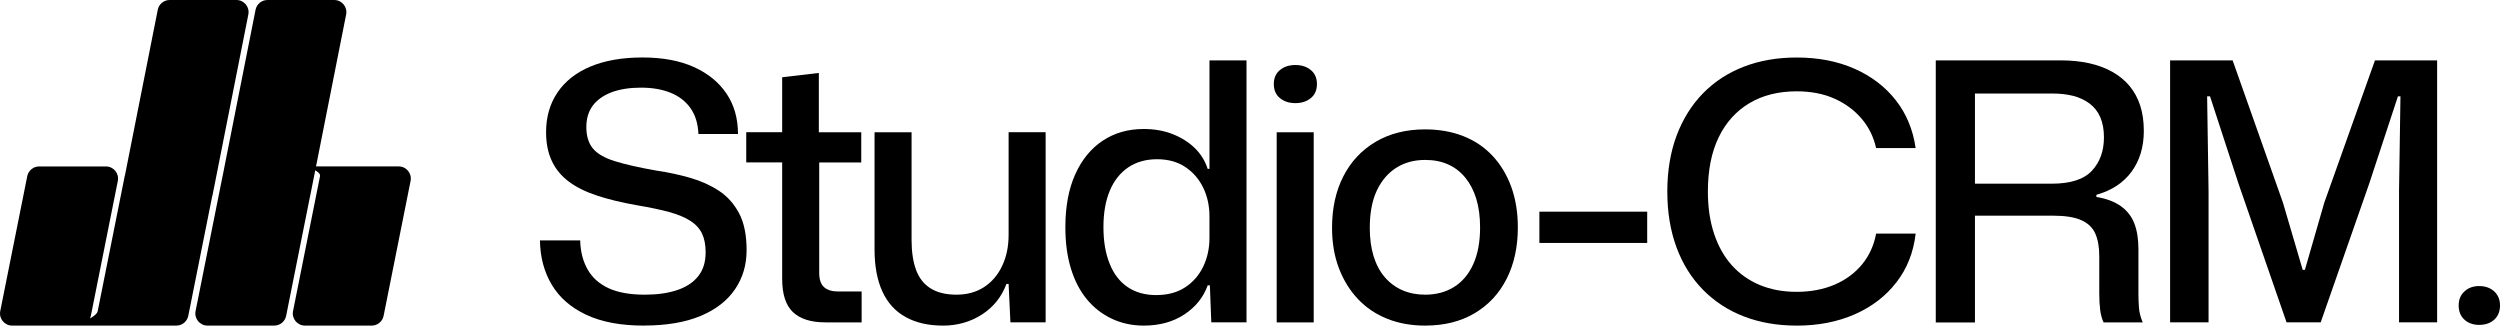
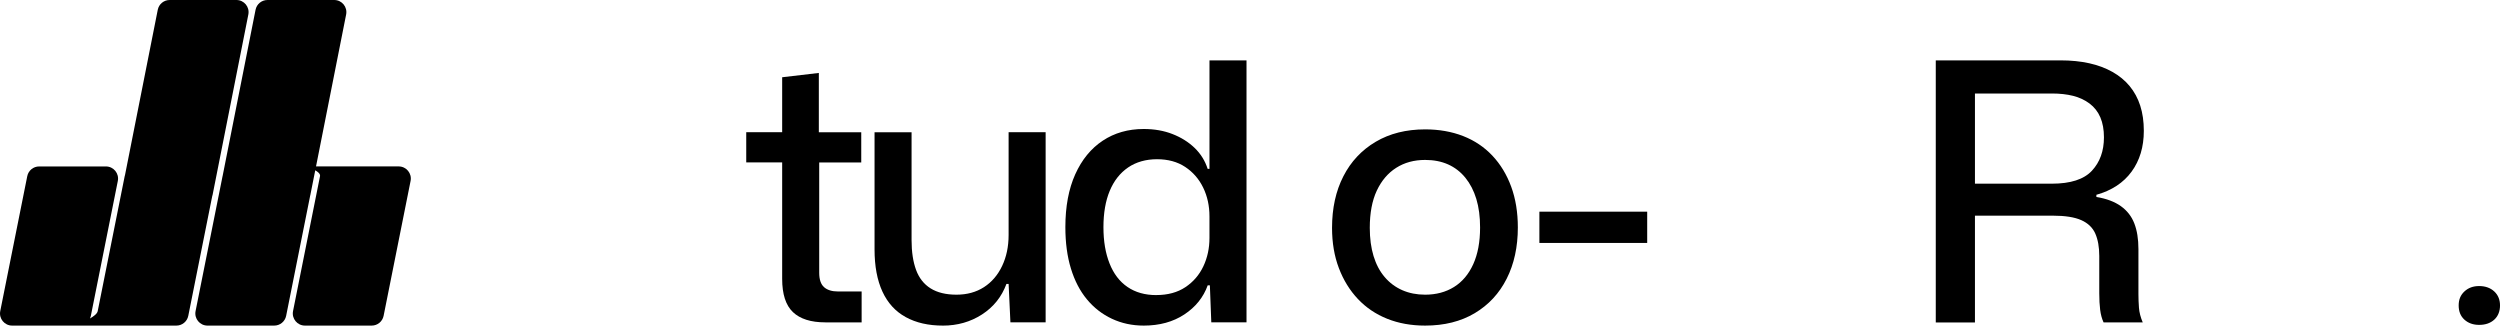
<svg xmlns="http://www.w3.org/2000/svg" id="Ebene_2" data-name="Ebene 2" viewBox="0 0 1120.95 145.99">
  <defs>
    <style>
      .cls-1 {
        fill: #000;
      }
    </style>
  </defs>
  <g id="Ebene_1-2" data-name="Ebene 1">
    <g>
-       <path class="cls-1" d="M288.67,145.99c-10.31,0-18.91-1.61-25.78-4.83-6.88-3.22-12.03-7.71-15.47-13.46-3.44-5.75-5.21-12.38-5.32-19.9h18.05c.11,4.94,1.21,9.27,3.3,12.97s5.24,6.53,9.43,8.46c4.19,1.93,9.61,2.9,16.28,2.9,5.48,0,10.26-.67,14.34-2.01,4.08-1.34,7.25-3.41,9.51-6.2,2.26-2.79,3.38-6.39,3.38-10.8,0-3.33-.54-6.12-1.61-8.38-1.08-2.26-2.82-4.16-5.24-5.72-2.42-1.56-5.59-2.87-9.51-3.95-3.92-1.07-8.78-2.09-14.58-3.06-6.66-1.18-12.54-2.6-17.64-4.27-5.1-1.67-9.35-3.76-12.73-6.29-3.38-2.52-5.94-5.61-7.65-9.27-1.72-3.65-2.58-7.95-2.58-12.89,0-6.87,1.72-12.84,5.16-17.89,3.44-5.05,8.38-8.92,14.83-11.6,6.45-2.68,14.18-4.03,23.2-4.03s16.7,1.42,23.04,4.27c6.34,2.85,11.22,6.82,14.66,11.92,3.44,5.1,5.16,11.15,5.16,18.13h-17.73c-.22-4.73-1.42-8.62-3.63-11.68-2.2-3.06-5.18-5.34-8.94-6.85-3.76-1.5-8.17-2.26-13.21-2.26s-9.56.7-13.21,2.09c-3.65,1.4-6.45,3.38-8.38,5.96-1.93,2.58-2.9,5.8-2.9,9.67s.97,7.15,2.9,9.51c1.93,2.36,5.21,4.27,9.83,5.72,4.62,1.45,10.9,2.88,18.85,4.27,5.16.75,10.15,1.83,14.99,3.22,4.83,1.4,9.13,3.33,12.89,5.8,3.76,2.47,6.77,5.83,9.02,10.07,2.26,4.25,3.38,9.75,3.38,16.52s-1.75,12.54-5.24,17.65c-3.49,5.1-8.65,9.08-15.47,11.92-6.82,2.85-15.28,4.27-25.38,4.27Z" />
      <path class="cls-1" d="M370.04,144.54c-6.45,0-11.28-1.53-14.5-4.59-3.22-3.06-4.83-8.03-4.83-14.91v-52.21h-16.11v-13.54h16.11v-24.65l16.44-1.93v26.59h19.02v13.54h-18.85v49.47c0,3.01.73,5.16,2.18,6.45s3.52,1.93,6.2,1.93h10.64v13.86h-16.28Z" />
      <path class="cls-1" d="M422.74,145.99c-6.45,0-11.98-1.26-16.6-3.79-4.62-2.52-8.11-6.34-10.47-11.44-2.36-5.1-3.54-11.41-3.54-18.93v-52.53h16.6v48.34c0,5.26.67,9.72,2.01,13.37,1.34,3.65,3.52,6.42,6.53,8.3,3.01,1.88,6.87,2.82,11.6,2.82s8.83-1.13,12.33-3.38c3.49-2.26,6.2-5.42,8.14-9.51,1.93-4.08,2.9-8.7,2.9-13.86v-46.09h16.6v85.25h-15.79l-.81-17.24h-.97c-2.15,5.8-5.8,10.37-10.96,13.7-5.16,3.33-11.01,5-17.56,5Z" />
      <path class="cls-1" d="M512.82,145.99c-5.16,0-9.91-1.02-14.26-3.06-4.35-2.04-8.08-4.94-11.2-8.7-3.12-3.76-5.51-8.35-7.17-13.78-1.67-5.42-2.5-11.63-2.5-18.61,0-9.24,1.48-17.13,4.43-23.69,2.95-6.55,7.06-11.58,12.33-15.07,5.26-3.49,11.39-5.24,18.37-5.24,4.73,0,9.02.75,12.89,2.26,3.87,1.51,7.17,3.57,9.91,6.2,2.74,2.63,4.7,5.78,5.88,9.43h.81V27.07h16.6v117.47h-15.79l-.64-16.6h-.97c-1.93,5.37-5.43,9.72-10.47,13.05-5.05,3.33-11.12,5-18.21,5ZM518.45,132.3c5.16,0,9.51-1.18,13.05-3.54,3.54-2.36,6.23-5.48,8.06-9.35,1.83-3.87,2.74-8.11,2.74-12.73v-9.67c0-4.73-.94-9.02-2.82-12.89-1.88-3.87-4.57-6.95-8.06-9.27-3.49-2.31-7.71-3.46-12.65-3.46s-9.37,1.24-12.97,3.71c-3.6,2.47-6.34,5.96-8.22,10.47-1.88,4.51-2.82,9.94-2.82,16.28s.91,11.66,2.74,16.28c1.83,4.62,4.51,8.14,8.06,10.55,3.55,2.42,7.84,3.63,12.89,3.63Z" />
-       <path class="cls-1" d="M580.82,46.24c-2.79,0-5.1-.75-6.93-2.26-1.83-1.5-2.74-3.6-2.74-6.28s.91-4.78,2.74-6.29c1.83-1.5,4.13-2.26,6.93-2.26s5.1.75,6.93,2.26c1.83,1.51,2.74,3.6,2.74,6.29s-.91,4.78-2.74,6.28c-1.83,1.51-4.14,2.26-6.93,2.26ZM572.44,144.54V59.3h16.6v85.25h-16.6Z" />
      <path class="cls-1" d="M638.99,145.99c-6.23,0-11.9-1.02-17-3.06-5.1-2.04-9.48-5-13.13-8.86-3.65-3.87-6.5-8.49-8.54-13.86-2.04-5.37-3.06-11.39-3.06-18.05,0-8.81,1.69-16.52,5.08-23.12,3.38-6.61,8.22-11.76,14.5-15.47,6.29-3.71,13.67-5.56,22.16-5.56,6.23,0,11.9,1,17,2.98,5.1,1.99,9.48,4.92,13.13,8.78,3.65,3.87,6.47,8.52,8.46,13.94,1.99,5.43,2.98,11.52,2.98,18.29,0,8.7-1.67,16.36-5,22.96-3.33,6.61-8.11,11.76-14.34,15.47-6.23,3.71-13.64,5.56-22.24,5.56ZM638.99,132.13c4.94,0,9.27-1.15,12.97-3.46,3.71-2.31,6.58-5.72,8.62-10.23,2.04-4.51,3.06-9.99,3.06-16.44,0-4.83-.56-9.1-1.69-12.81s-2.77-6.87-4.92-9.51c-2.15-2.63-4.73-4.62-7.73-5.96-3.01-1.34-6.45-2.01-10.31-2.01-4.94,0-9.27,1.18-12.97,3.54-3.71,2.36-6.61,5.78-8.7,10.23-2.09,4.46-3.14,10.02-3.14,16.68,0,4.73.56,8.94,1.69,12.65,1.13,3.71,2.79,6.85,5,9.43,2.2,2.58,4.83,4.54,7.9,5.88,3.06,1.34,6.47,2.01,10.23,2.01Z" />
      <path class="cls-1" d="M690.23,108.93v-14.02h48.34v14.02h-48.34Z" />
-       <path class="cls-1" d="M805.6,145.99c-8.7,0-16.6-1.37-23.69-4.11-7.09-2.74-13.21-6.74-18.37-12-5.16-5.26-9.11-11.6-11.84-19.01-2.74-7.41-4.11-15.74-4.11-24.98s1.4-17.73,4.19-25.14c2.79-7.41,6.74-13.72,11.84-18.93,5.1-5.21,11.2-9.19,18.29-11.92,7.09-2.74,14.99-4.11,23.69-4.11,9.67,0,18.29,1.67,25.86,5,7.57,3.33,13.75,8.03,18.53,14.1,4.78,6.07,7.76,13.24,8.94,21.51h-17.73c-1.08-4.94-3.22-9.32-6.45-13.13-3.22-3.81-7.28-6.82-12.17-9.02-4.89-2.2-10.55-3.3-17-3.3-8.17,0-15.23,1.77-21.19,5.32-5.96,3.55-10.55,8.65-13.78,15.31-3.22,6.66-4.83,14.77-4.83,24.33,0,7.09.94,13.43,2.82,19.01,1.88,5.59,4.54,10.29,7.98,14.1,3.44,3.81,7.6,6.74,12.49,8.78,4.89,2.04,10.39,3.06,16.52,3.06s12.01-1.07,17-3.22c5-2.15,9.1-5.18,12.33-9.1,3.22-3.92,5.32-8.51,6.29-13.78h17.73c-.97,8.38-3.84,15.66-8.62,21.83-4.78,6.18-11.01,10.96-18.69,14.34-7.68,3.38-16.36,5.08-26.03,5.08Z" />
      <path class="cls-1" d="M867.96,144.54V27.07h55.92c4.73,0,9.02.43,12.89,1.29,3.87.86,7.33,2.15,10.39,3.87,3.06,1.72,5.64,3.84,7.73,6.37,2.09,2.53,3.68,5.45,4.75,8.78,1.07,3.33,1.61,7.09,1.61,11.28,0,7.2-1.83,13.29-5.48,18.29-3.65,5-8.92,8.46-15.79,10.39v.97c4.51.75,8.16,2.12,10.96,4.11,2.79,1.99,4.81,4.57,6.04,7.74,1.23,3.17,1.85,7.01,1.85,11.52v20.14c0,2.04.08,4.11.24,6.2s.73,4.27,1.69,6.53h-17.56c-.75-1.61-1.26-3.49-1.53-5.64-.27-2.15-.4-4.62-.4-7.41v-16.76c0-3.97-.59-7.3-1.77-9.99-1.18-2.68-3.28-4.7-6.29-6.04-3.01-1.34-7.25-2.01-12.73-2.01h-36.9v-14.34h36.42c8.38,0,14.37-1.93,17.97-5.8,3.6-3.87,5.4-8.86,5.4-14.99,0-3.44-.54-6.42-1.61-8.94-1.08-2.52-2.69-4.59-4.83-6.2-2.15-1.61-4.62-2.76-7.41-3.46-2.79-.7-5.96-1.05-9.51-1.05h-34.48v102.65h-17.56Z" />
-       <path class="cls-1" d="M973.03,144.54V27.07h28.04l22.56,63.81,8.86,30.13h.97l8.7-30.13,22.72-63.81h27.88v117.47h-17.08v-59.14l.64-42.22h-1.13l-12.89,39.16-21.75,62.2h-15.31l-21.43-61.88-12.89-39.48h-1.29l.64,42.38v58.98h-17.24Z" />
      <path class="cls-1" d="M1111.61,145.67c-2.69,0-4.89-.78-6.61-2.34-1.72-1.56-2.58-3.68-2.58-6.37s.86-4.67,2.58-6.28c1.72-1.61,3.92-2.42,6.61-2.42s5.05.81,6.77,2.42c1.72,1.61,2.58,3.71,2.58,6.28s-.86,4.81-2.58,6.37c-1.72,1.56-3.98,2.34-6.77,2.34Z" />
    </g>
    <g>
      <path d="M178.77,74.62h-37.07l13.5-68.12c.67-3.36-1.9-6.5-5.33-6.5h-29.95c-2.59,0-4.82,1.83-5.33,4.37l-14.77,74.53s-.02.06-.03.09l-12.1,60.5c-.67,3.36,1.9,6.5,5.33,6.5h29.95c2.59,0,4.82-1.83,5.33-4.37l10.8-54.01c.02-.07.05-.14.06-.21l2.19-11.04c1.23.72,2.34,1.62,2.14,2.63l-12.1,60.5c-.67,3.36,1.9,6.5,5.33,6.5h29.95c2.59,0,4.82-1.83,5.33-4.37l12.1-60.5c.67-3.36-1.9-6.5-5.33-6.5Z" />
      <path d="M95.32,87.4L111.35,6.5c.67-3.36-1.9-6.5-5.33-6.5h-29.95c-2.59,0-4.82,1.83-5.33,4.37l-14.7,74.17c-.04.15-.1.3-.13.45l-12.1,60.5c-.24,1.18-1.76,2.33-3.49,3.33.17-.38.32-.77.41-1.19l12.1-60.5c.67-3.36-1.9-6.5-5.33-6.5h-29.95c-2.59,0-4.82,1.83-5.33,4.37L.11,139.49c-.67,3.36,1.9,6.5,5.33,6.5h73.65c2.59,0,4.82-1.83,5.33-4.37l10.73-53.64c.06-.19.13-.38.17-.58Z" />
    </g>
  </g>
</svg>